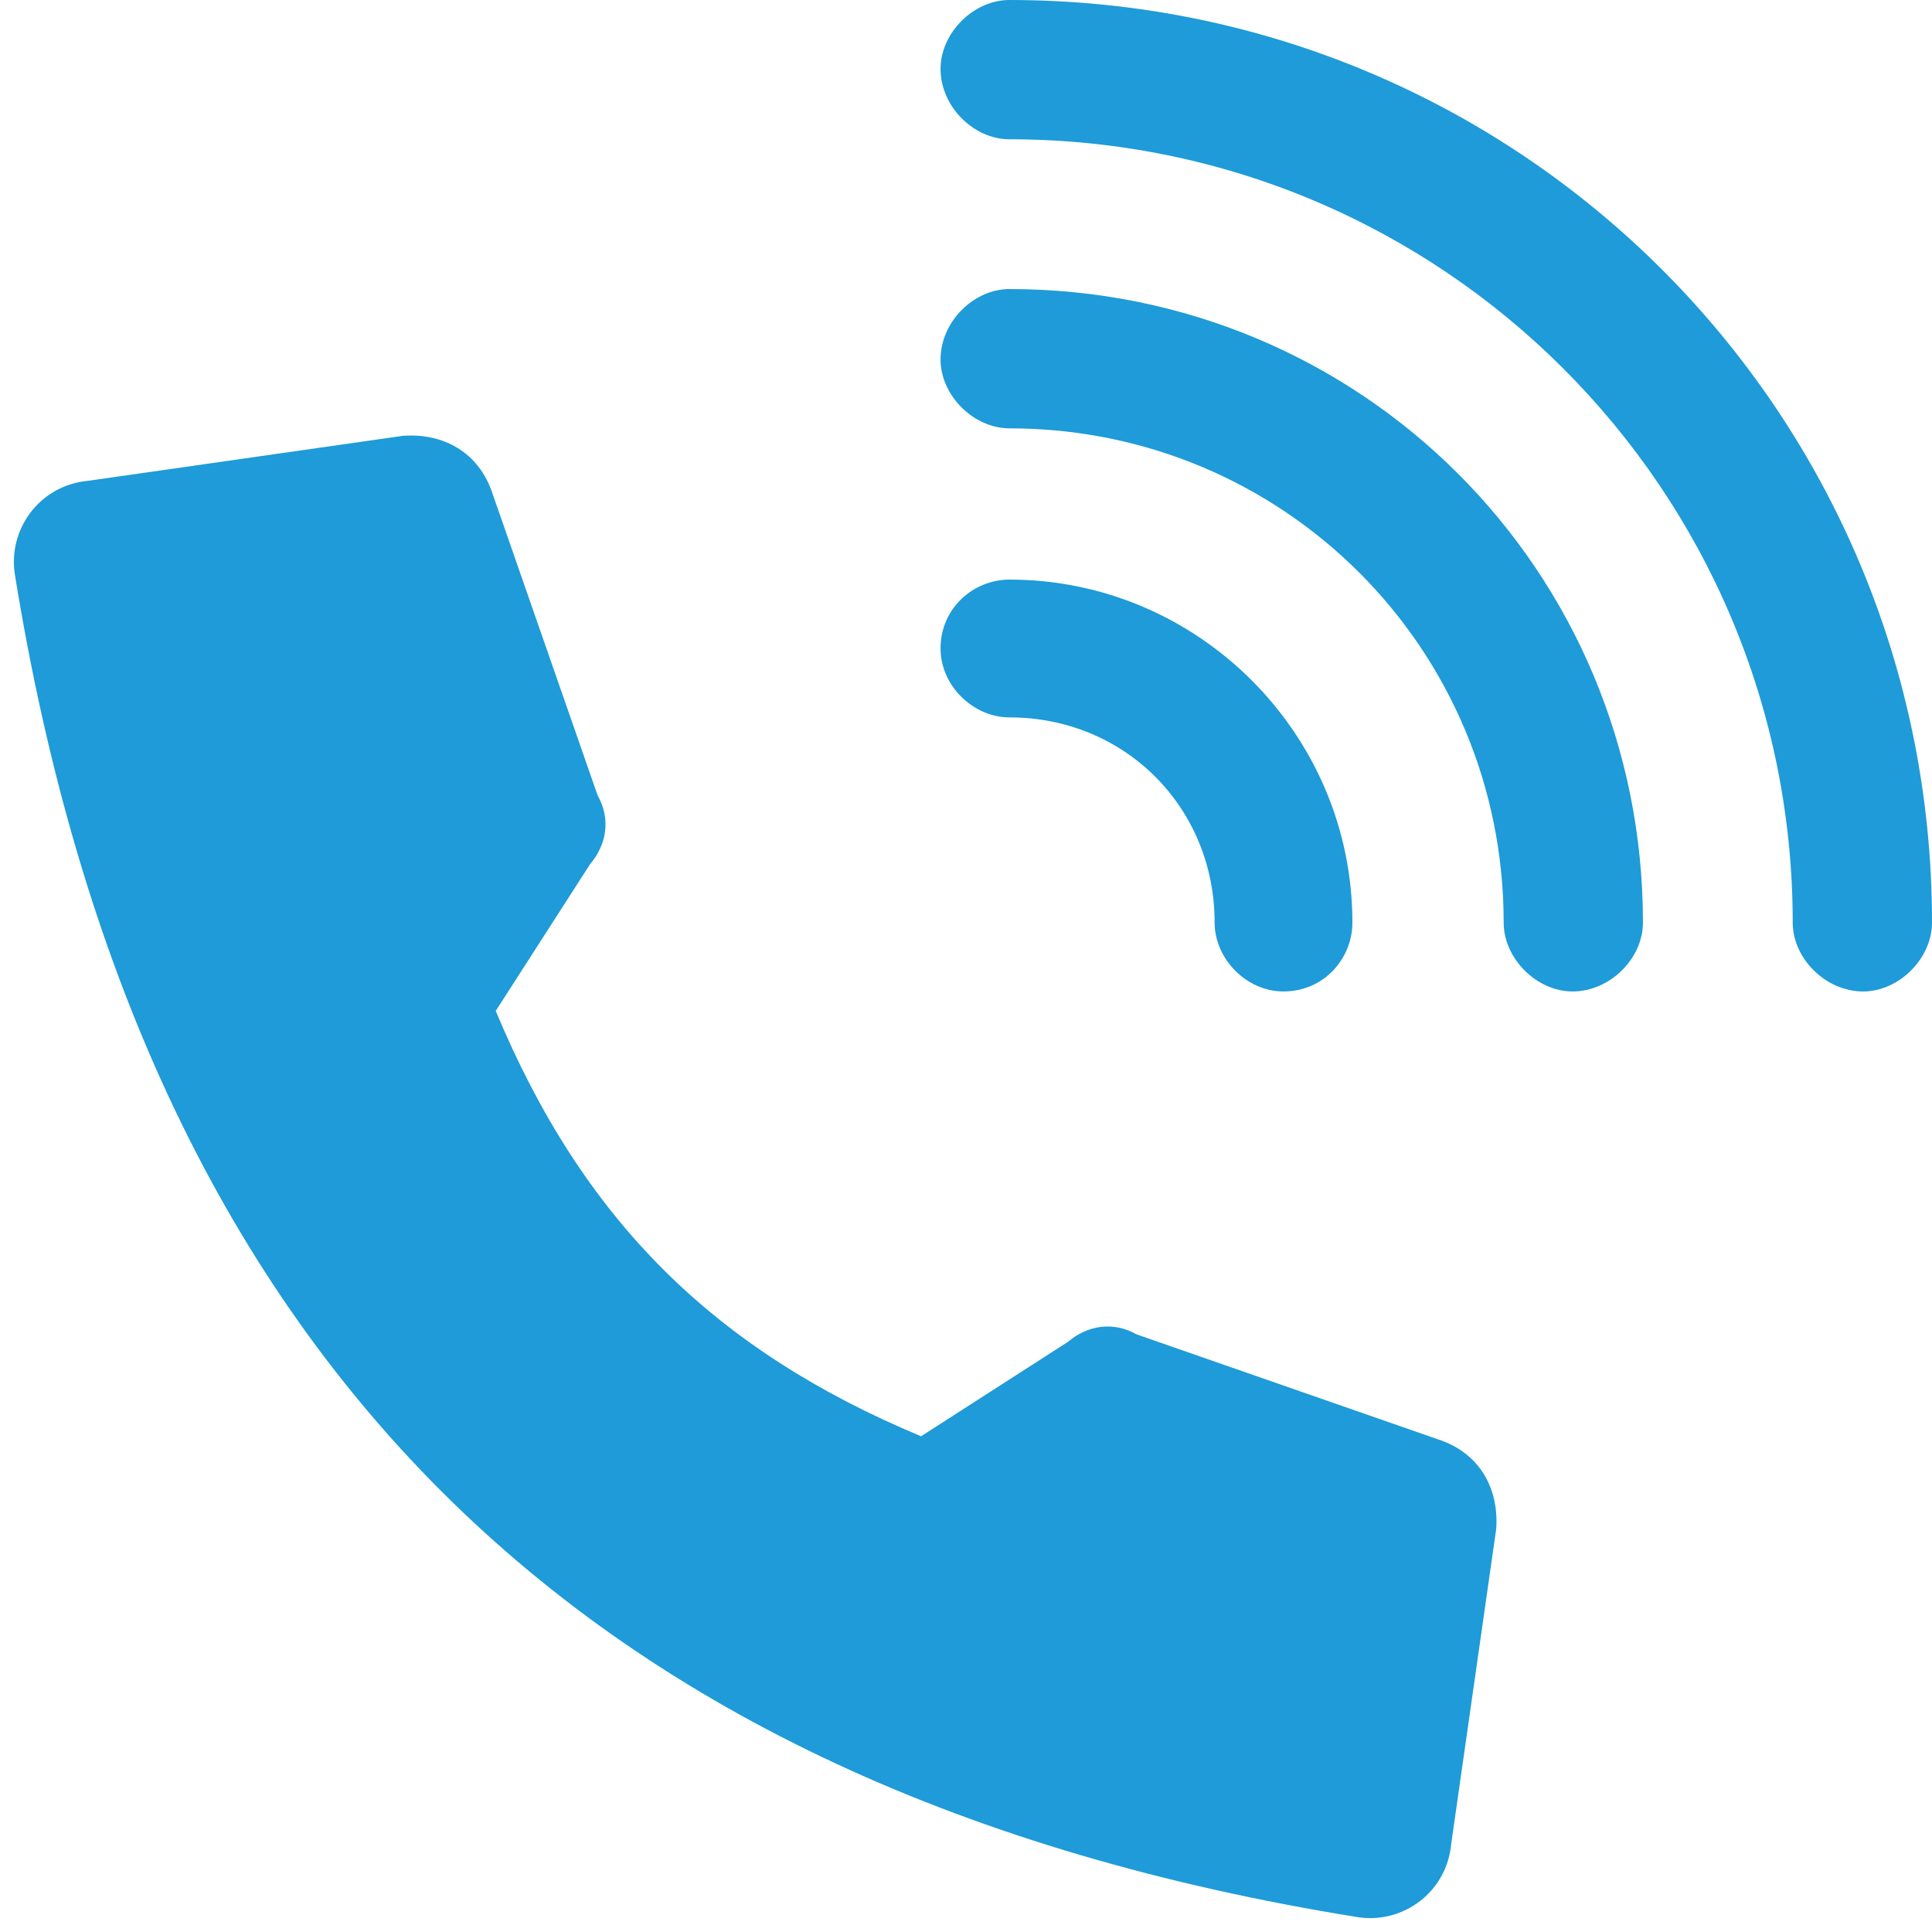
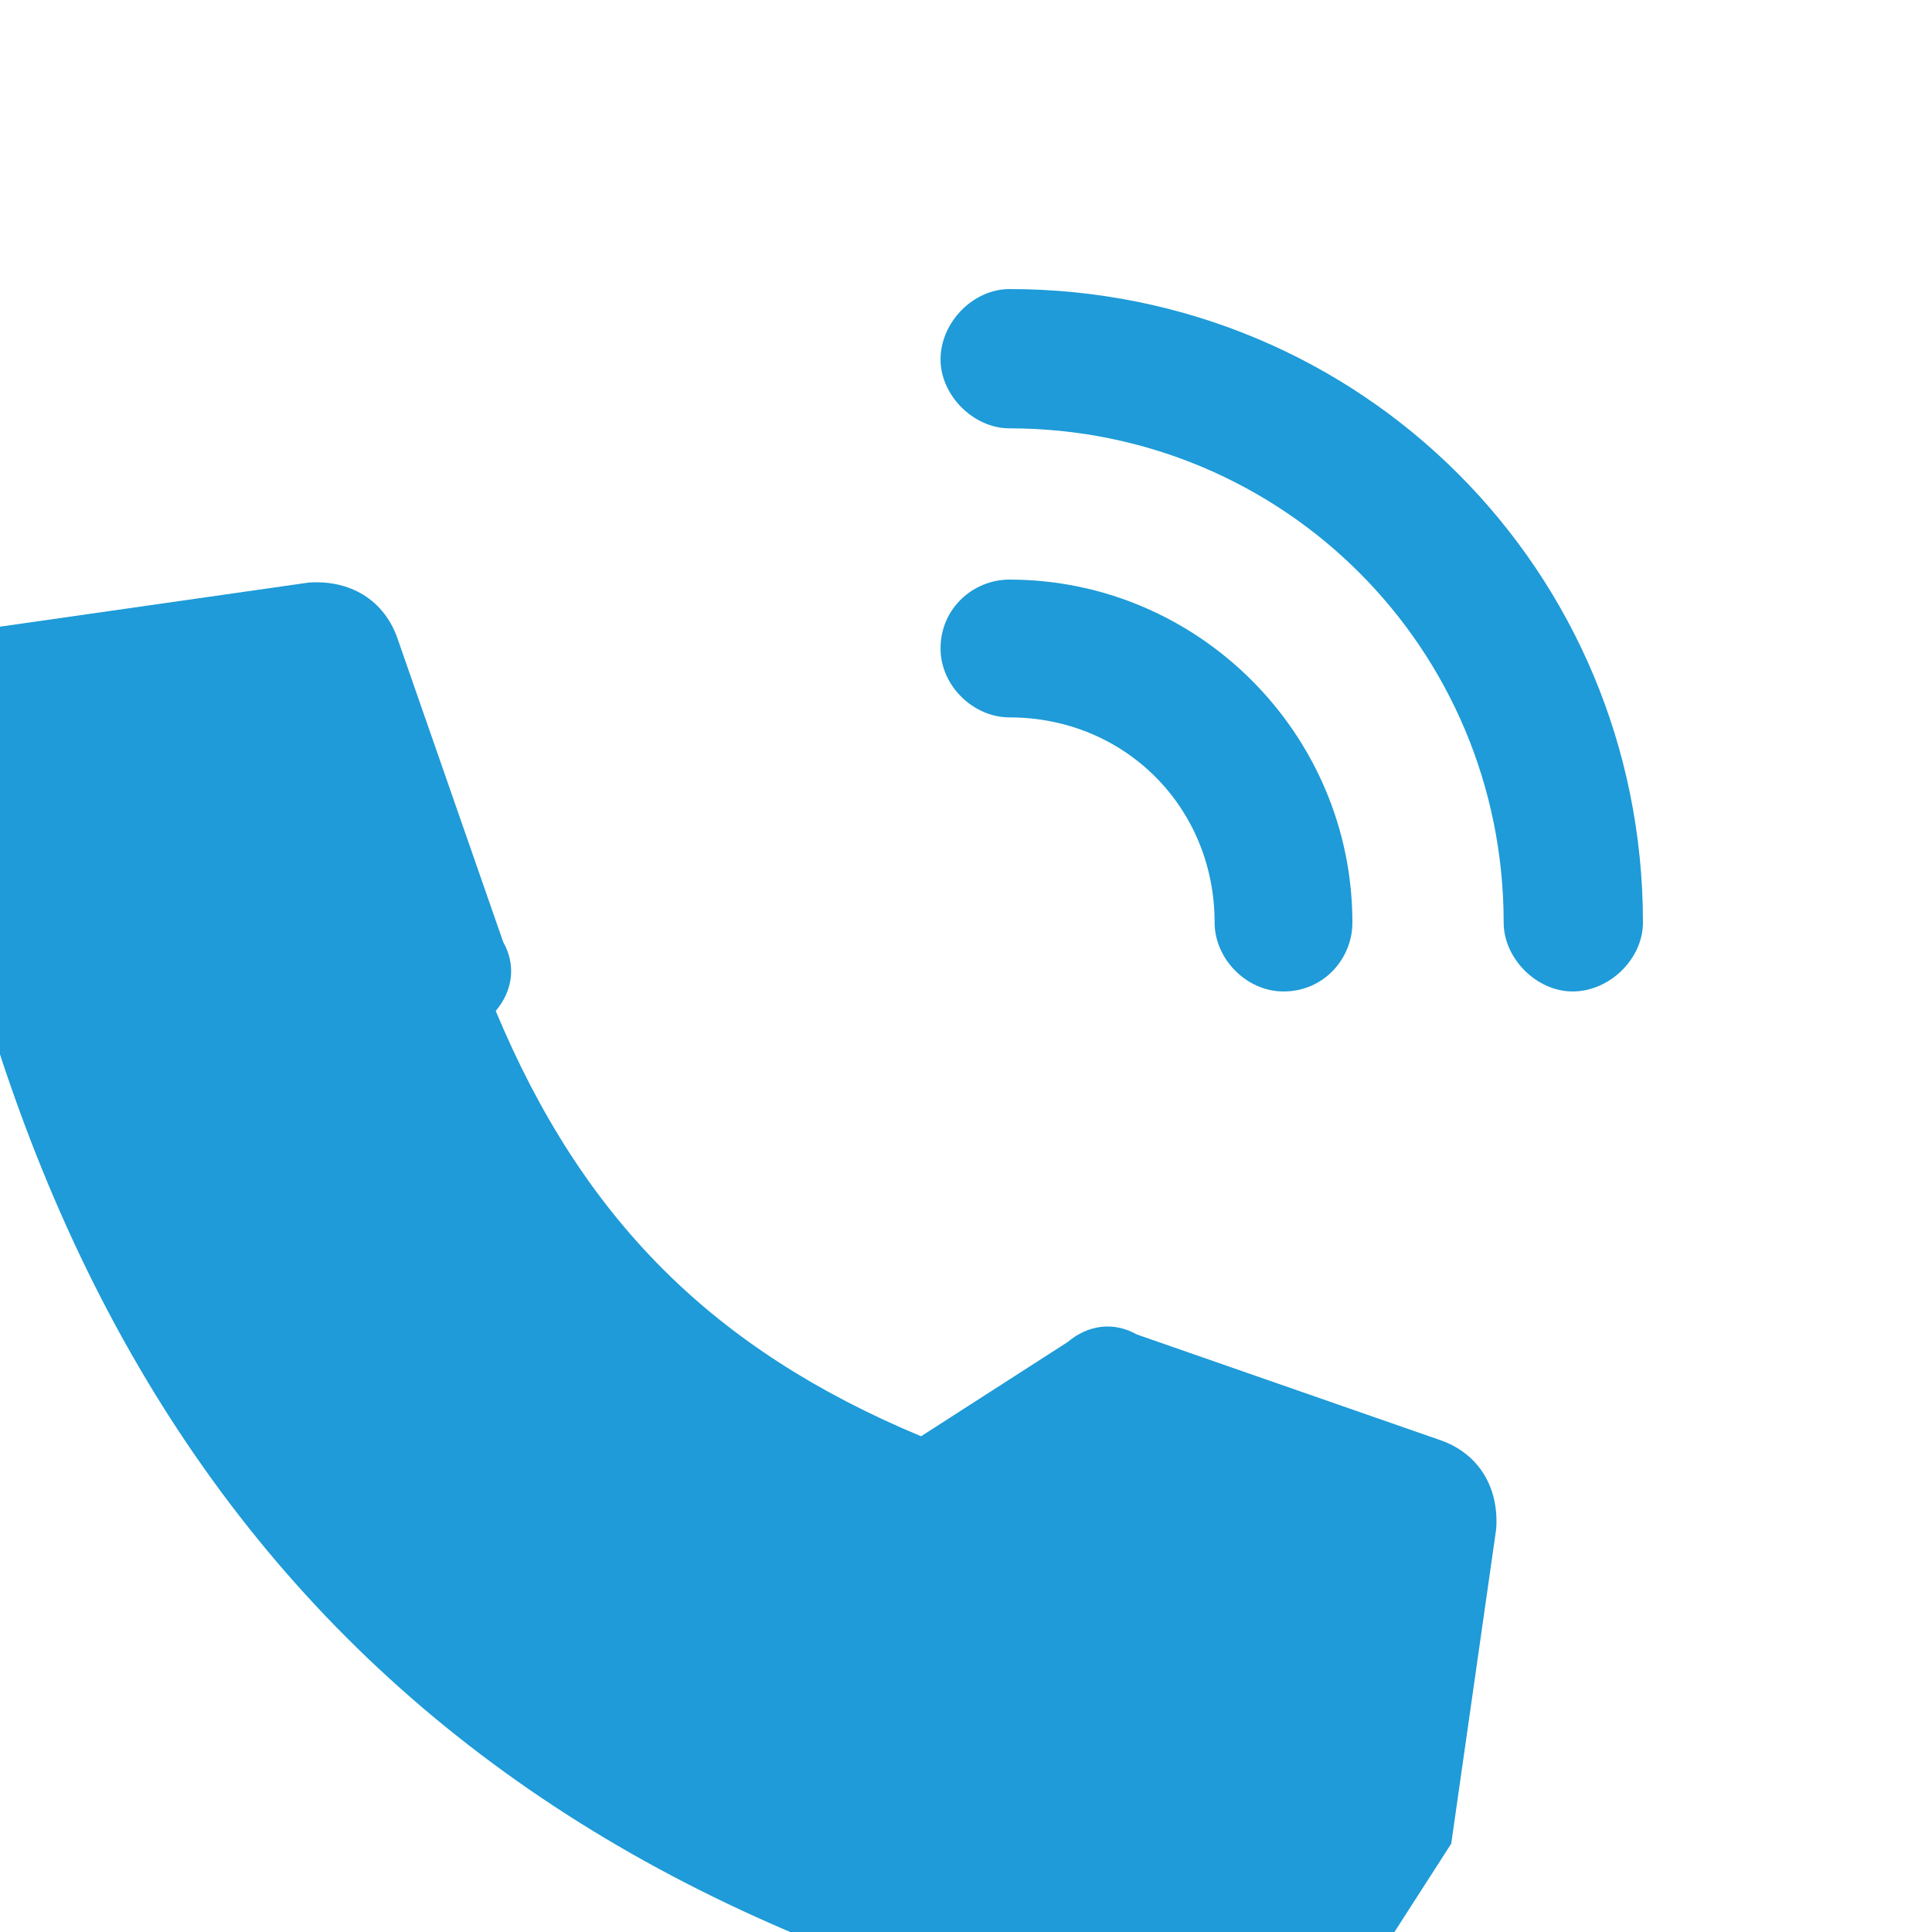
<svg xmlns="http://www.w3.org/2000/svg" version="1.2" viewBox="0 0 129 129" width="64" height="64">
  <title>noun-calling-3061020-052CA3-svg-svg</title>
  <style>
		.s0 { fill: #1e9bd8 } 
	</style>
  <g id="Layer">
-     <path id="Layer" fill-rule="evenodd" class="s0" d="m96.9 123.1l3-21c0.2-2.7-1.1-5.1-3.9-6l-20.1-7c-1.6-0.9-3.3-0.6-4.6 0.5l-9.8 6.3c-13.9-5.8-22.6-14.5-28.4-28.4l6.3-9.8c1.1-1.3 1.4-3 0.5-4.6l-7-20.1c-0.9-2.8-3.3-4.1-6-3.9l-21 3c-3.3 0.3-5.4 3.3-4.9 6.3 8.4 52 37.6 81.2 89.6 89.6 3 0.5 6-1.6 6.3-4.9z" />
-     <path id="Layer" class="s0" d="m119.7 61.6c0 2.4 2.2 4.6 4.7 4.6 2.4 0 4.6-2.2 4.6-4.6 0-34.1-27.5-61.6-61.6-61.6-2.4 0-4.6 2.2-4.6 4.6 0 2.5 2.2 4.7 4.6 4.7 28.9 0 52.3 23.4 52.3 52.3z" />
+     <path id="Layer" fill-rule="evenodd" class="s0" d="m96.9 123.1l3-21c0.2-2.7-1.1-5.1-3.9-6l-20.1-7c-1.6-0.9-3.3-0.6-4.6 0.5l-9.8 6.3c-13.9-5.8-22.6-14.5-28.4-28.4c1.1-1.3 1.4-3 0.5-4.6l-7-20.1c-0.9-2.8-3.3-4.1-6-3.9l-21 3c-3.3 0.3-5.4 3.3-4.9 6.3 8.4 52 37.6 81.2 89.6 89.6 3 0.5 6-1.6 6.3-4.9z" />
    <path id="Layer" class="s0" d="m100.4 61.6c0 2.4 2.2 4.6 4.6 4.6 2.5 0 4.7-2.2 4.7-4.6 0-23.5-18.8-42.3-42.3-42.3-2.4 0-4.6 2.2-4.6 4.7 0 2.4 2.2 4.6 4.6 4.6 18.3 0 33 14.7 33 33z" />
    <path id="Layer" class="s0" d="m81.1 61.6c0 2.4 2.1 4.6 4.6 4.6 2.7 0 4.6-2.2 4.6-4.6 0-12.6-10.3-22.9-22.9-22.9-2.4 0-4.6 1.9-4.6 4.6 0 2.5 2.2 4.6 4.6 4.6 7.7 0 13.7 6 13.7 13.7z" />
  </g>
</svg>